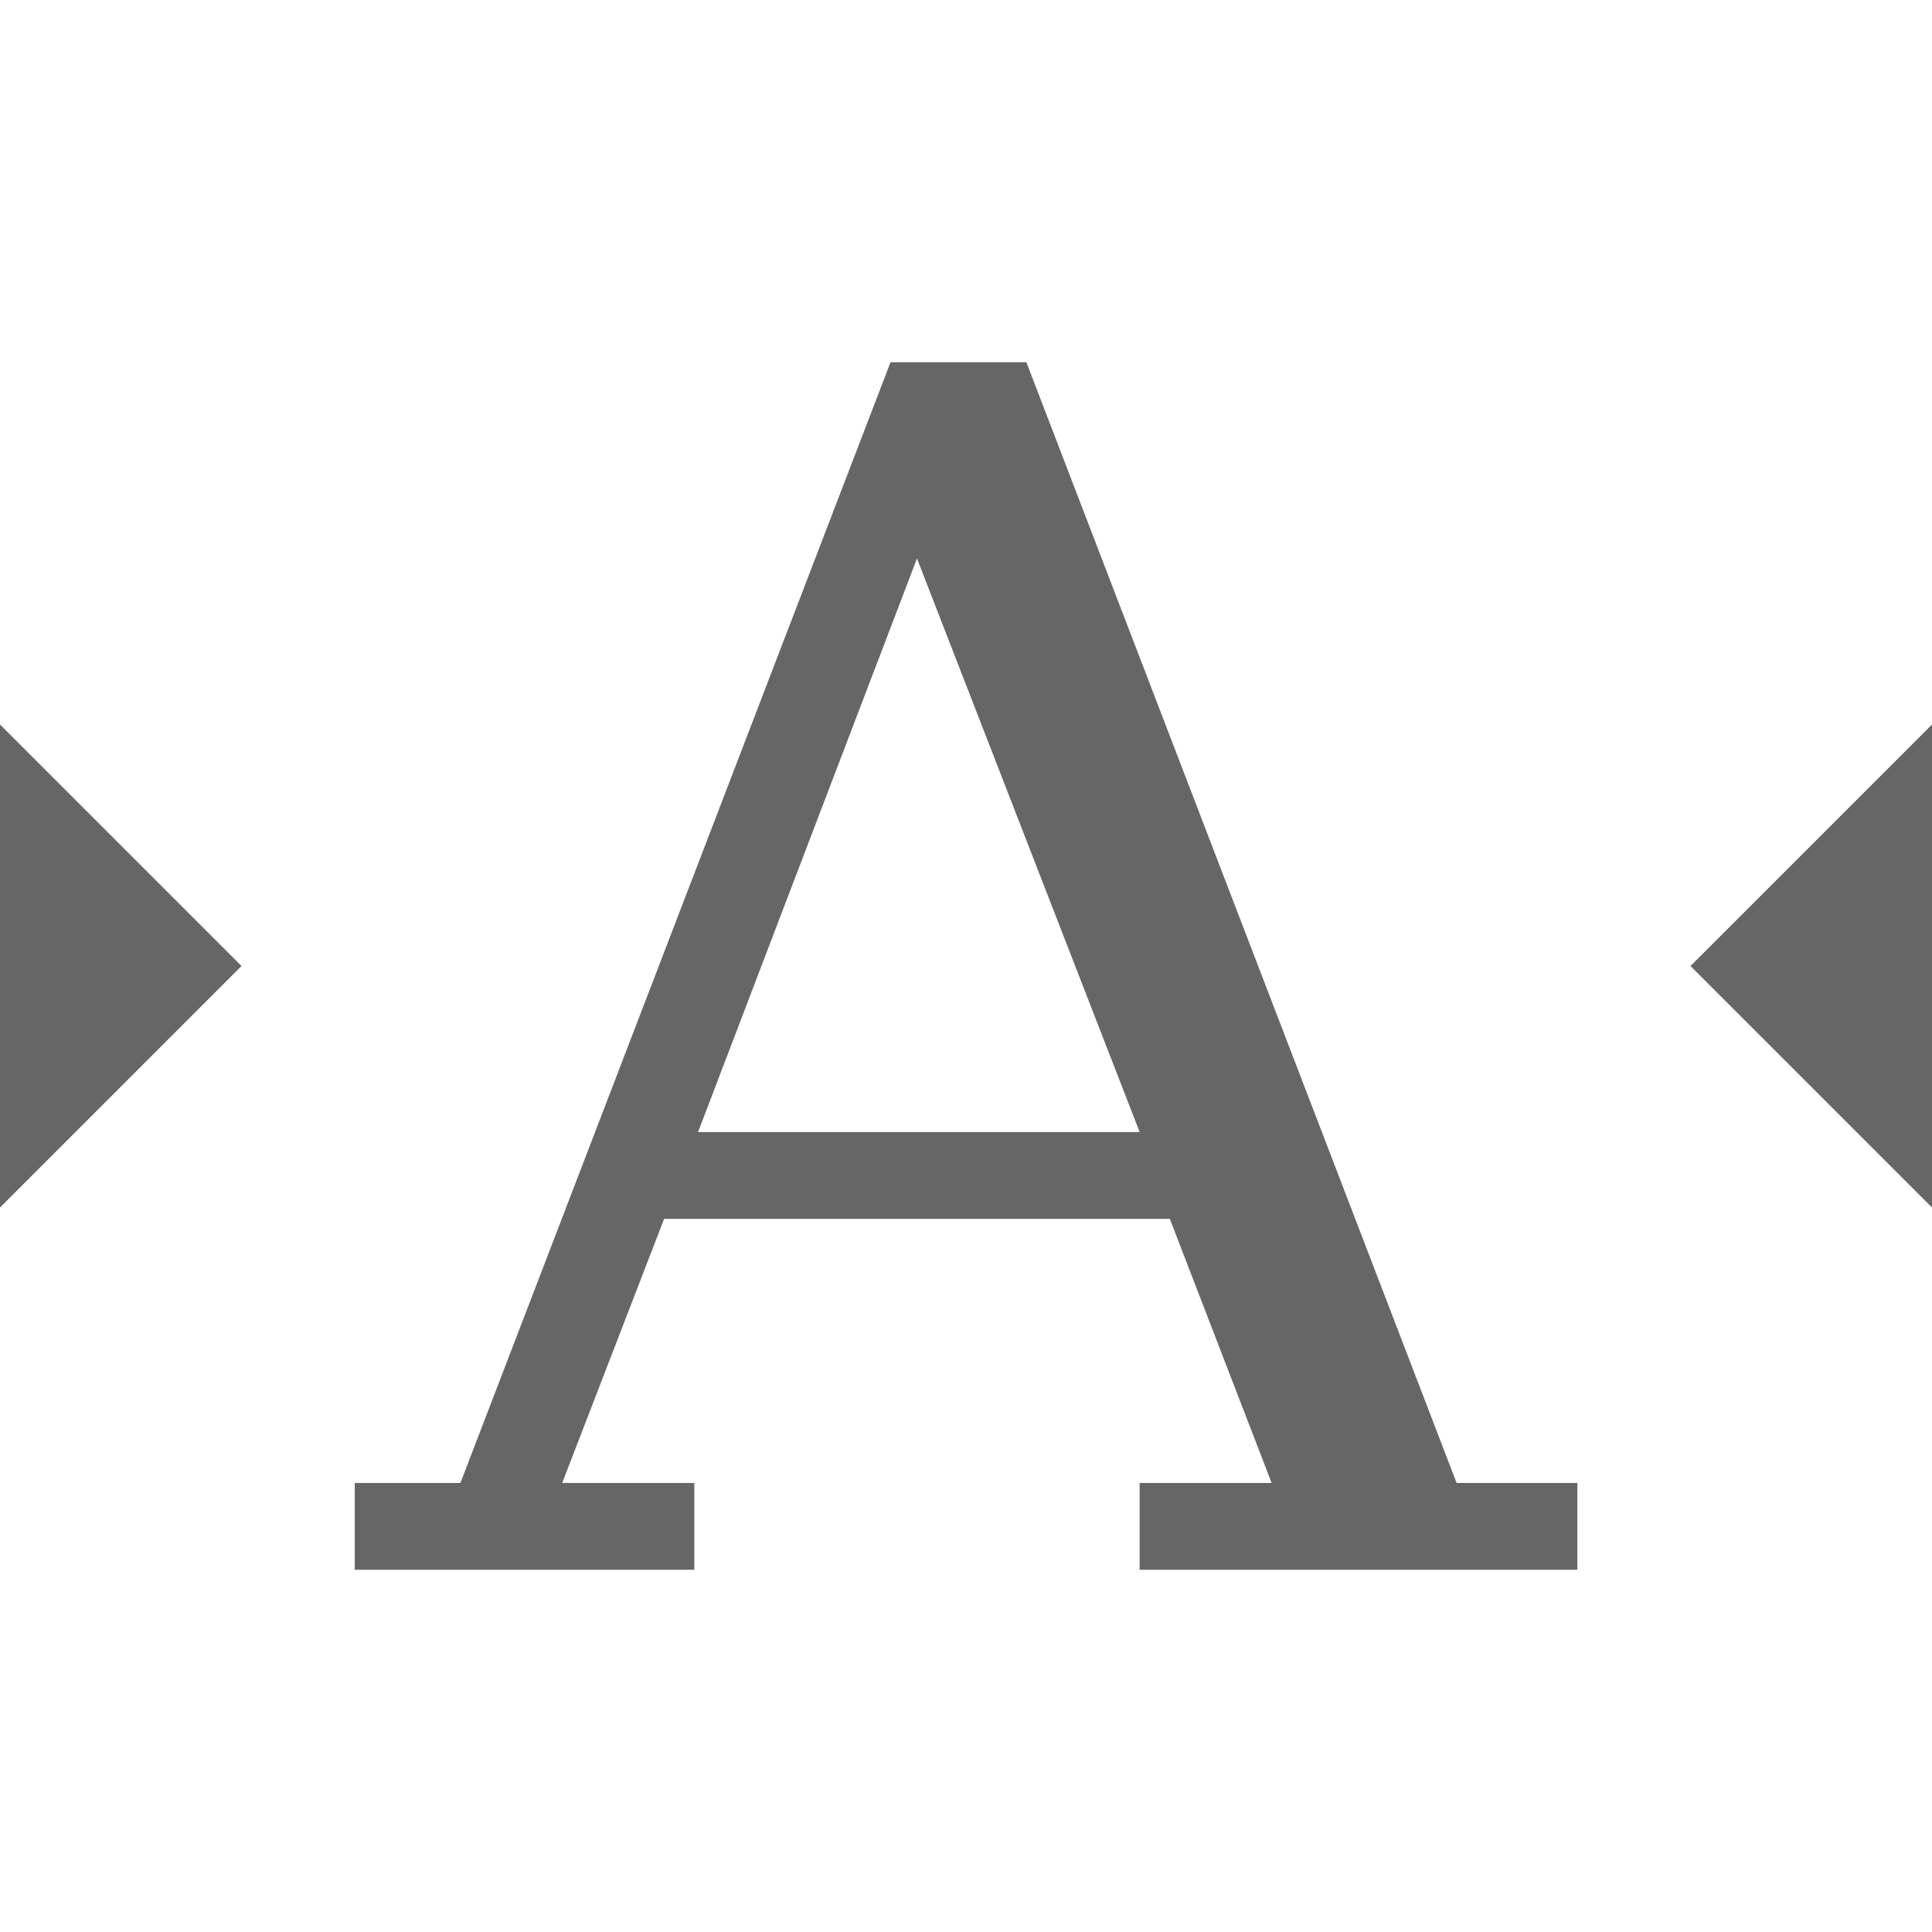
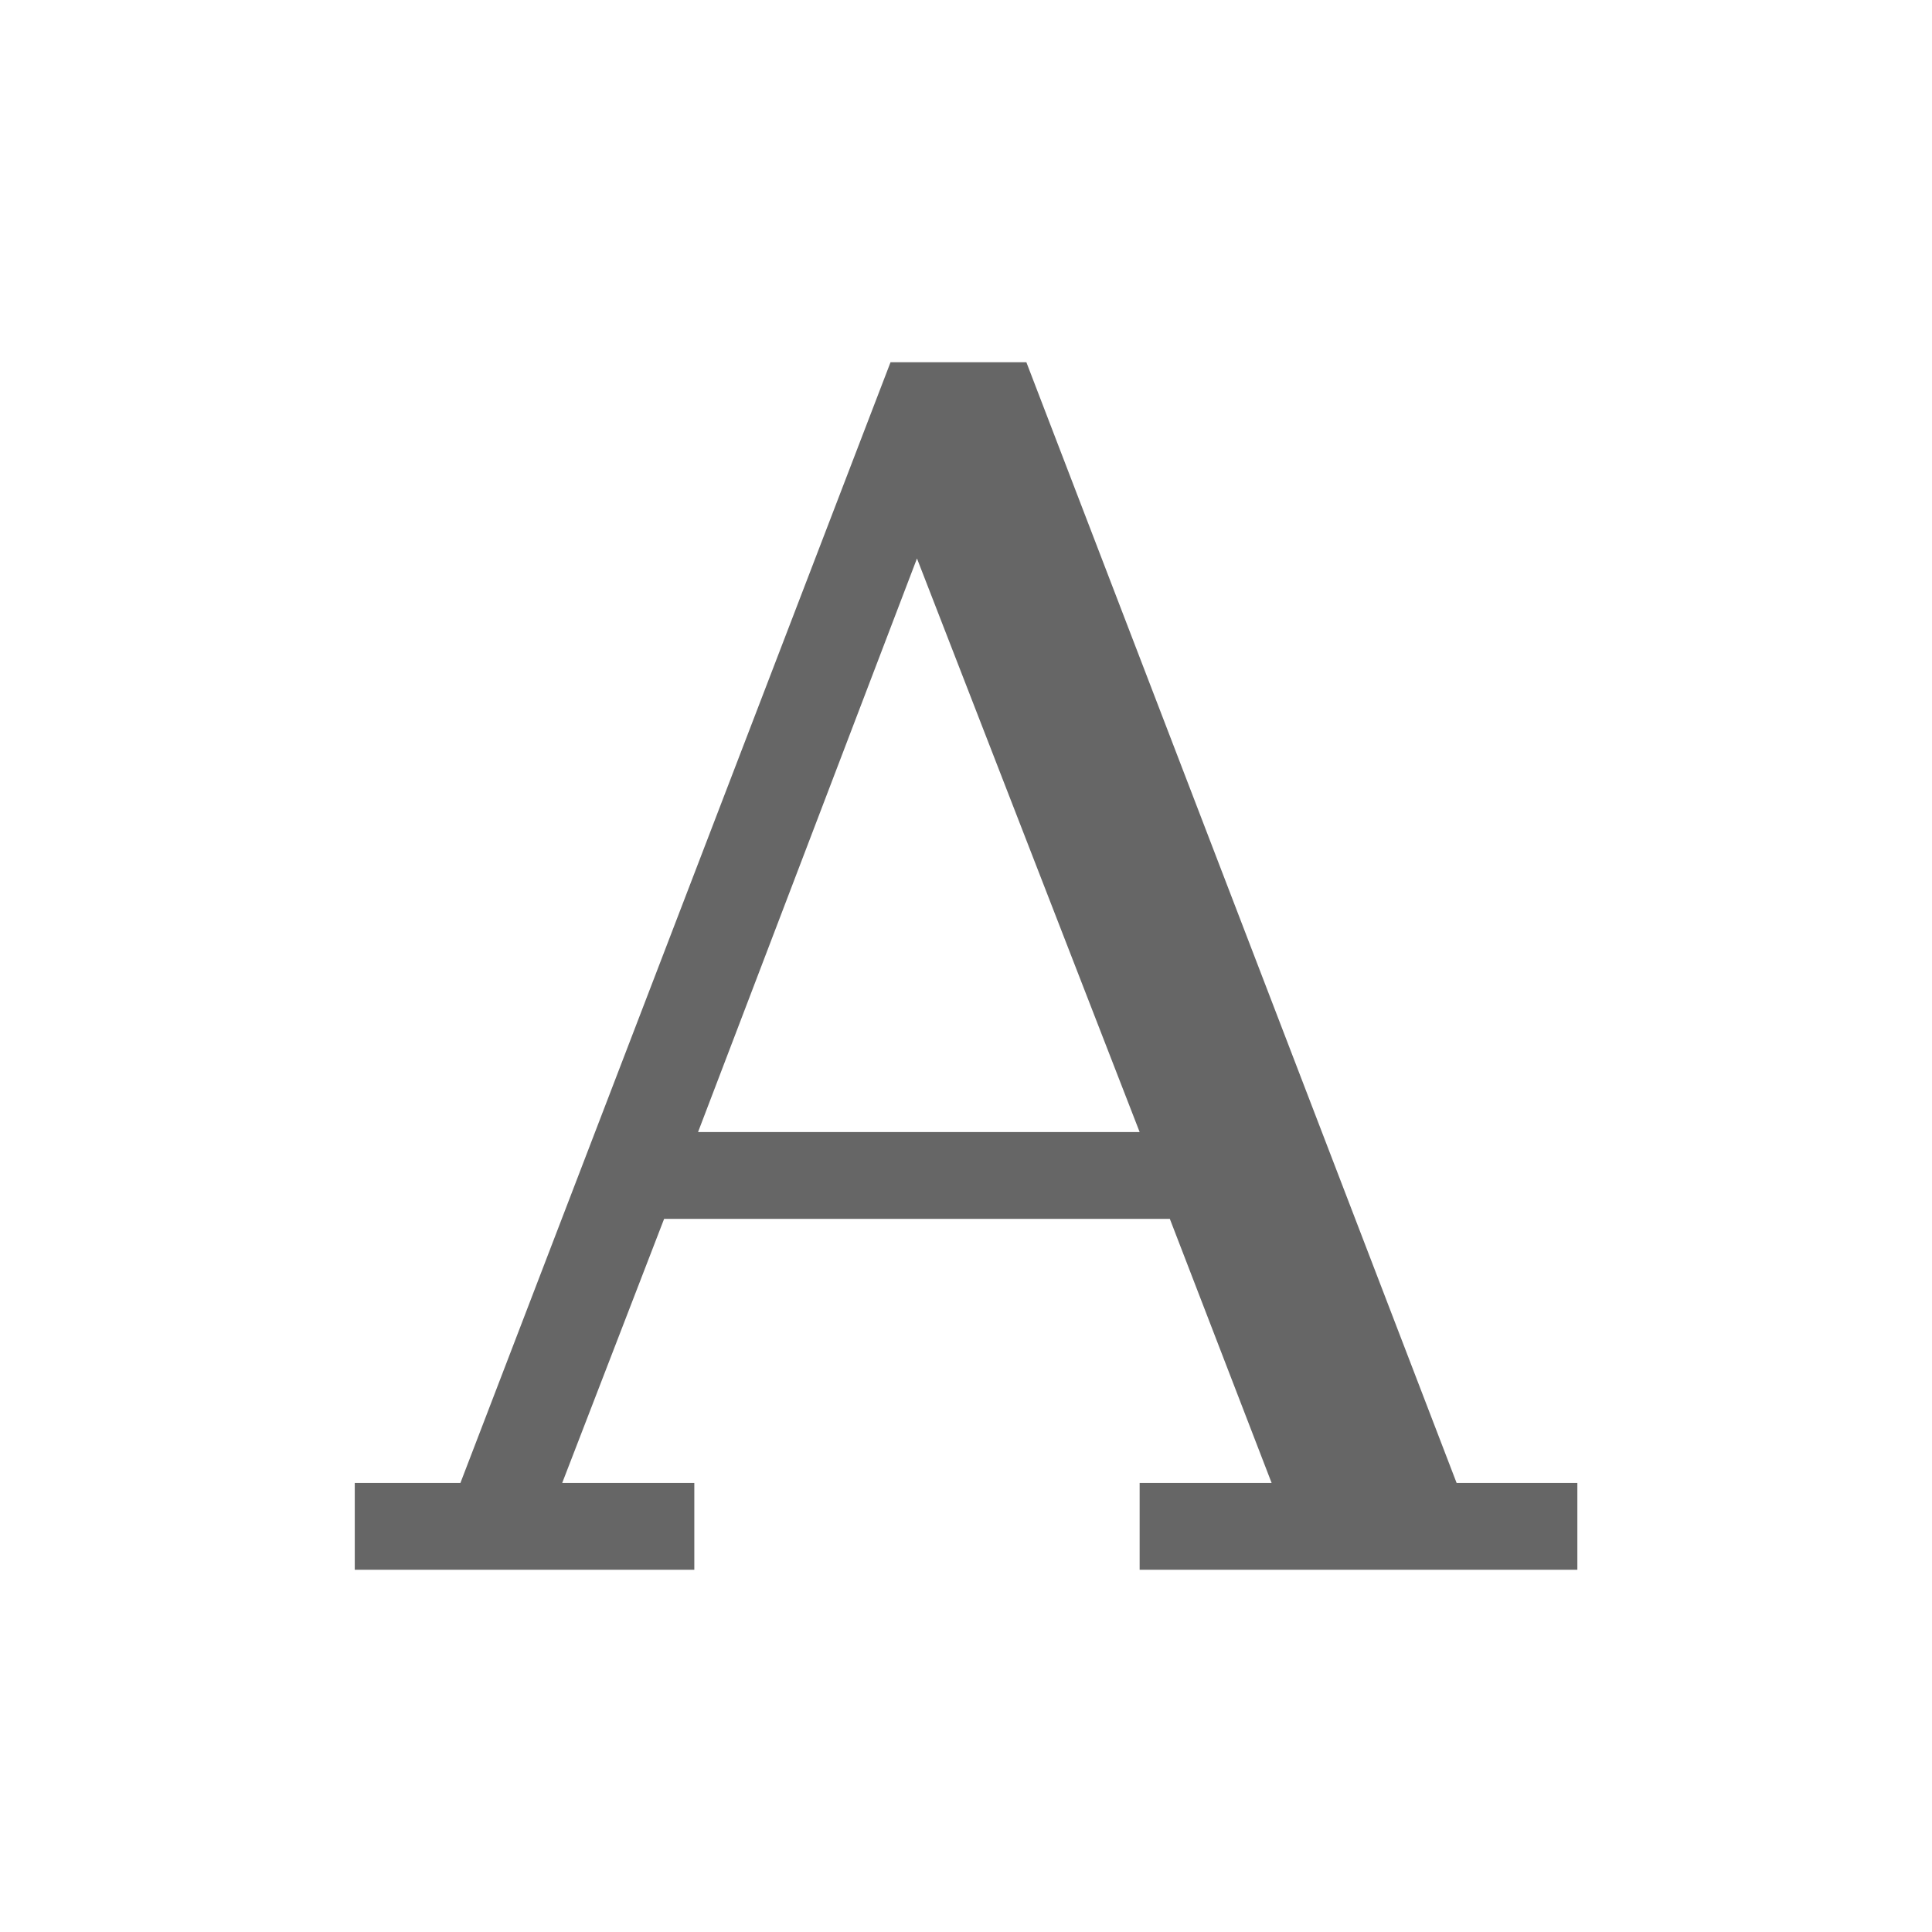
<svg xmlns="http://www.w3.org/2000/svg" height="16" width="16" id="svg2" version="1.1">
  <defs id="defs12" />
  <g transform="translate(-633 -117)" id="g4">
    <path color="#bebebe" d="M640.375 120l-3.562 9.281h-.875V130h2.812v-.719h-1.094l.844-2.187h4.188l.843 2.187h-1.093V130h3.625v-.719h-1L641.5 120zm.219 1.625l1.844 4.75h-3.657z" fill="#666" font-family="DejaVu Serif" font-size="13.717" font-weight="400" letter-spacing="0" overflow="visible" style="line-height:125%;-inkscape-font-specification:'DejaVu Serif';marker:none" word-spacing="0" id="path6" />
-     <path d="M633 127v-4l2 2zM649 127v-4l-2 2z" fill="#666" fill-rule="evenodd" id="path8" />
  </g>
</svg>